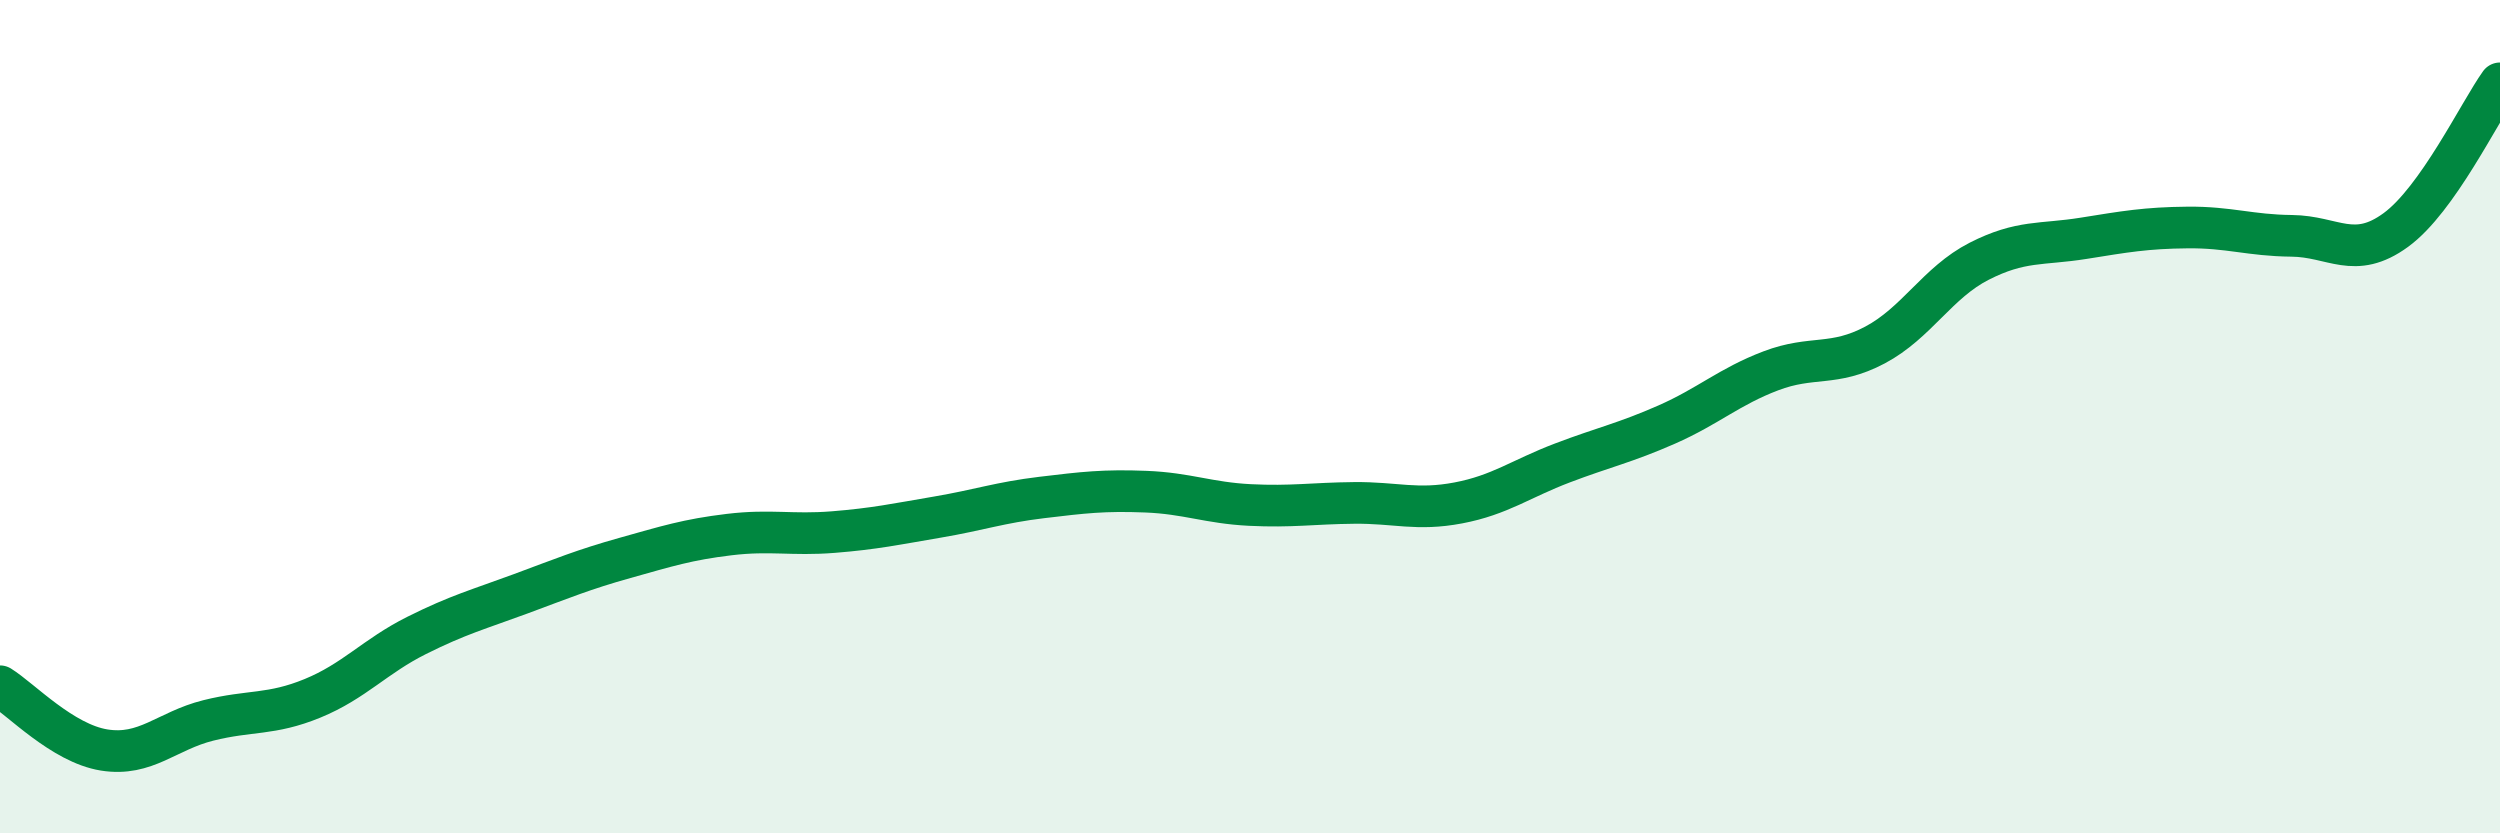
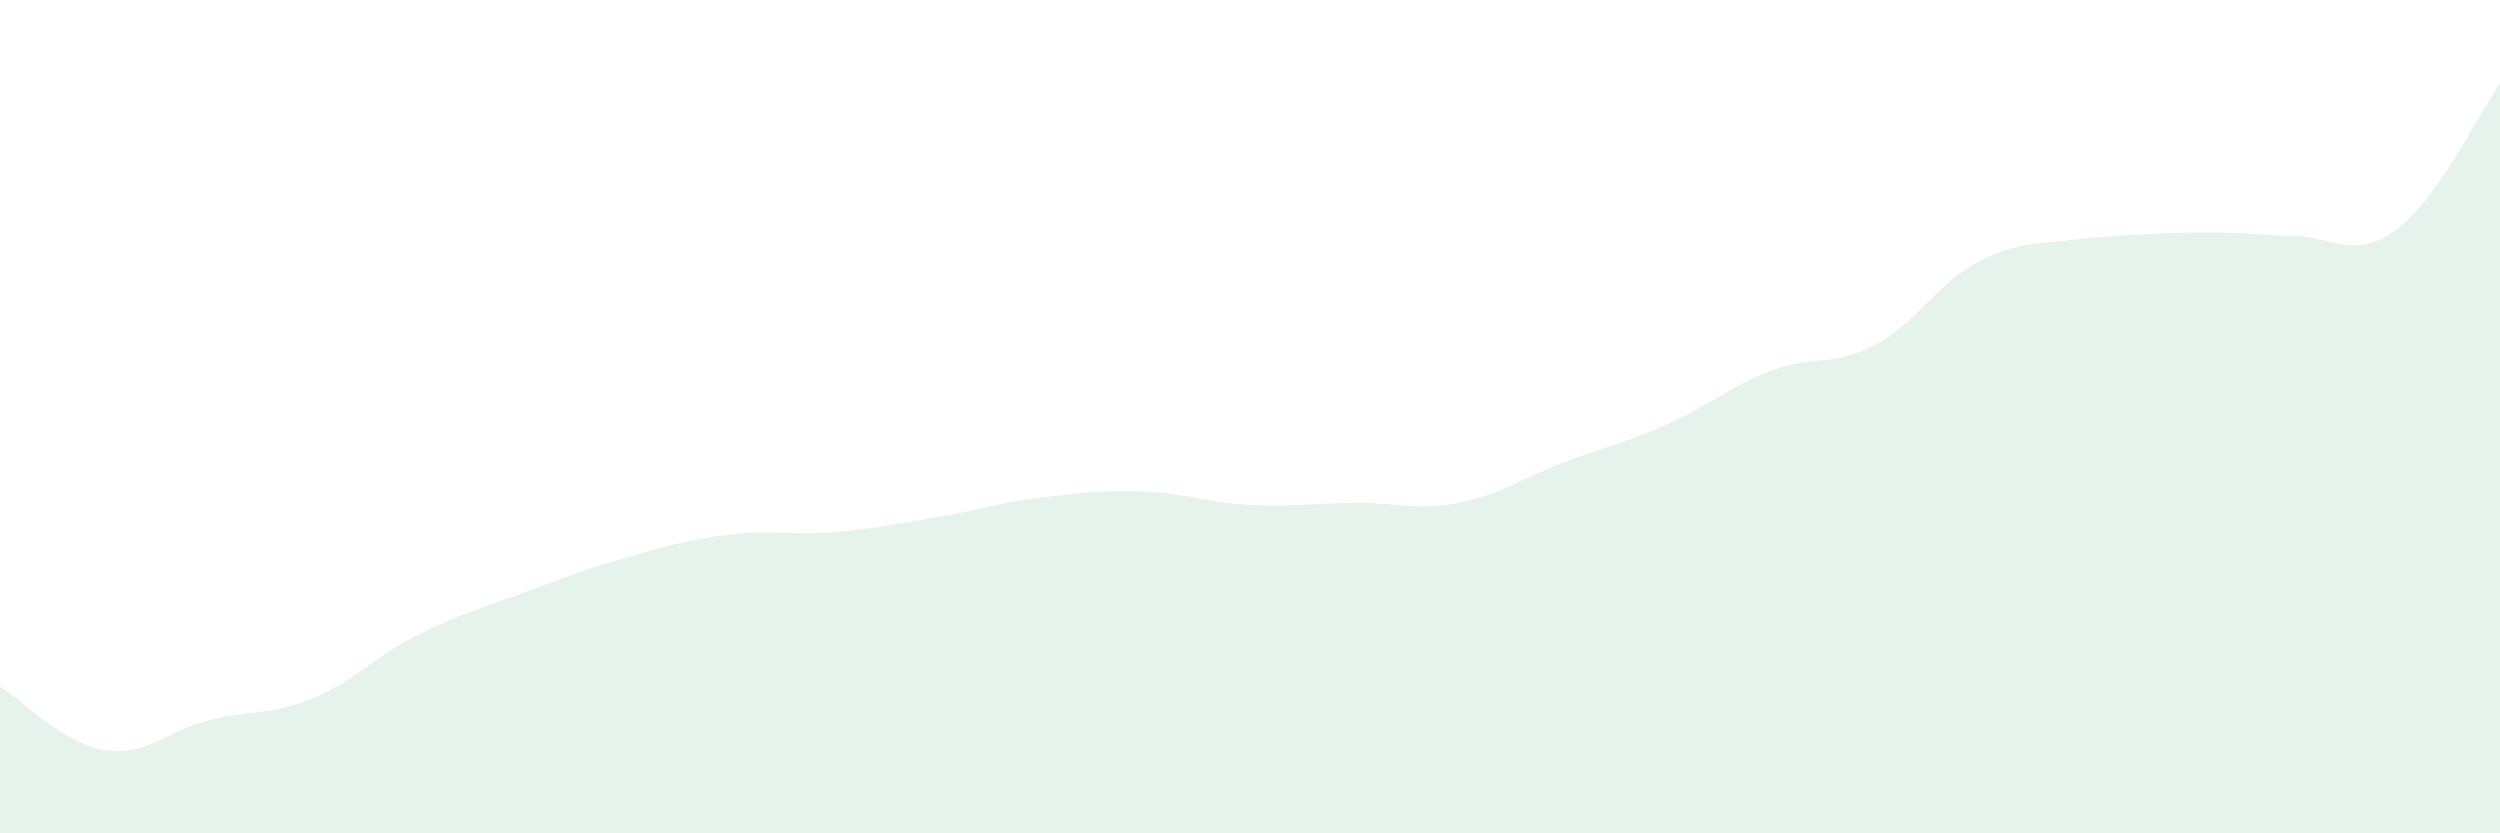
<svg xmlns="http://www.w3.org/2000/svg" width="60" height="20" viewBox="0 0 60 20">
-   <path d="M 0,16.47 C 0.5,16.78 1.5,17.84 2.5,18 C 3.5,18.16 4,17.54 5,17.29 C 6,17.04 6.5,17.17 7.5,16.76 C 8.5,16.35 9,15.75 10,15.25 C 11,14.75 11.5,14.62 12.5,14.25 C 13.5,13.88 14,13.67 15,13.39 C 16,13.11 16.5,12.95 17.5,12.83 C 18.5,12.71 19,12.85 20,12.77 C 21,12.69 21.5,12.58 22.5,12.41 C 23.5,12.24 24,12.06 25,11.94 C 26,11.82 26.5,11.76 27.5,11.8 C 28.5,11.84 29,12.07 30,12.12 C 31,12.17 31.5,12.08 32.5,12.07 C 33.5,12.06 34,12.26 35,12.07 C 36,11.88 36.5,11.49 37.5,11.11 C 38.5,10.73 39,10.63 40,10.19 C 41,9.75 41.5,9.28 42.5,8.9 C 43.5,8.52 44,8.81 45,8.28 C 46,7.75 46.5,6.78 47.5,6.27 C 48.5,5.76 49,5.88 50,5.72 C 51,5.56 51.5,5.47 52.5,5.46 C 53.5,5.45 54,5.65 55,5.66 C 56,5.67 56.5,6.25 57.5,5.52 C 58.5,4.79 59.5,2.7 60,2L60 20L0 20Z" fill="#008740" opacity="0.1" stroke-linecap="round" stroke-linejoin="round" />
-   <path d="M 0,16.47 C 0.5,16.78 1.5,17.84 2.5,18 C 3.5,18.16 4,17.54 5,17.29 C 6,17.04 6.5,17.17 7.5,16.76 C 8.5,16.35 9,15.75 10,15.25 C 11,14.75 11.5,14.62 12.5,14.25 C 13.5,13.88 14,13.67 15,13.39 C 16,13.11 16.5,12.95 17.5,12.83 C 18.5,12.71 19,12.85 20,12.77 C 21,12.69 21.5,12.58 22.5,12.41 C 23.5,12.24 24,12.06 25,11.94 C 26,11.82 26.5,11.76 27.5,11.8 C 28.5,11.84 29,12.07 30,12.12 C 31,12.17 31.5,12.08 32.5,12.07 C 33.5,12.06 34,12.26 35,12.07 C 36,11.88 36.5,11.49 37.5,11.11 C 38.5,10.73 39,10.63 40,10.19 C 41,9.75 41.5,9.28 42.5,8.9 C 43.5,8.52 44,8.81 45,8.28 C 46,7.75 46.5,6.78 47.5,6.27 C 48.5,5.76 49,5.88 50,5.72 C 51,5.56 51.5,5.47 52.5,5.46 C 53.5,5.45 54,5.65 55,5.66 C 56,5.67 56.5,6.25 57.5,5.52 C 58.5,4.79 59.5,2.7 60,2" stroke="#008740" stroke-width="1" fill="none" stroke-linecap="round" stroke-linejoin="round" />
+   <path d="M 0,16.47 C 0.5,16.78 1.5,17.84 2.5,18 C 3.5,18.16 4,17.54 5,17.29 C 6,17.04 6.5,17.17 7.5,16.76 C 8.5,16.35 9,15.75 10,15.25 C 11,14.75 11.5,14.62 12.5,14.25 C 13.5,13.88 14,13.67 15,13.39 C 16,13.11 16.5,12.95 17.5,12.83 C 18.5,12.71 19,12.85 20,12.77 C 21,12.69 21.5,12.58 22.5,12.41 C 23.5,12.24 24,12.06 25,11.94 C 26,11.82 26.5,11.76 27.5,11.8 C 28.5,11.84 29,12.07 30,12.12 C 31,12.17 31.5,12.08 32.5,12.07 C 33.5,12.06 34,12.26 35,12.07 C 36,11.88 36.5,11.49 37.5,11.11 C 38.5,10.73 39,10.63 40,10.19 C 41,9.75 41.5,9.28 42.5,8.9 C 43.5,8.52 44,8.81 45,8.28 C 46,7.75 46.5,6.78 47.5,6.27 C 48.5,5.76 49,5.88 50,5.72 C 53.5,5.45 54,5.65 55,5.66 C 56,5.67 56.5,6.25 57.5,5.52 C 58.5,4.79 59.5,2.7 60,2L60 20L0 20Z" fill="#008740" opacity="0.1" stroke-linecap="round" stroke-linejoin="round" />
</svg>